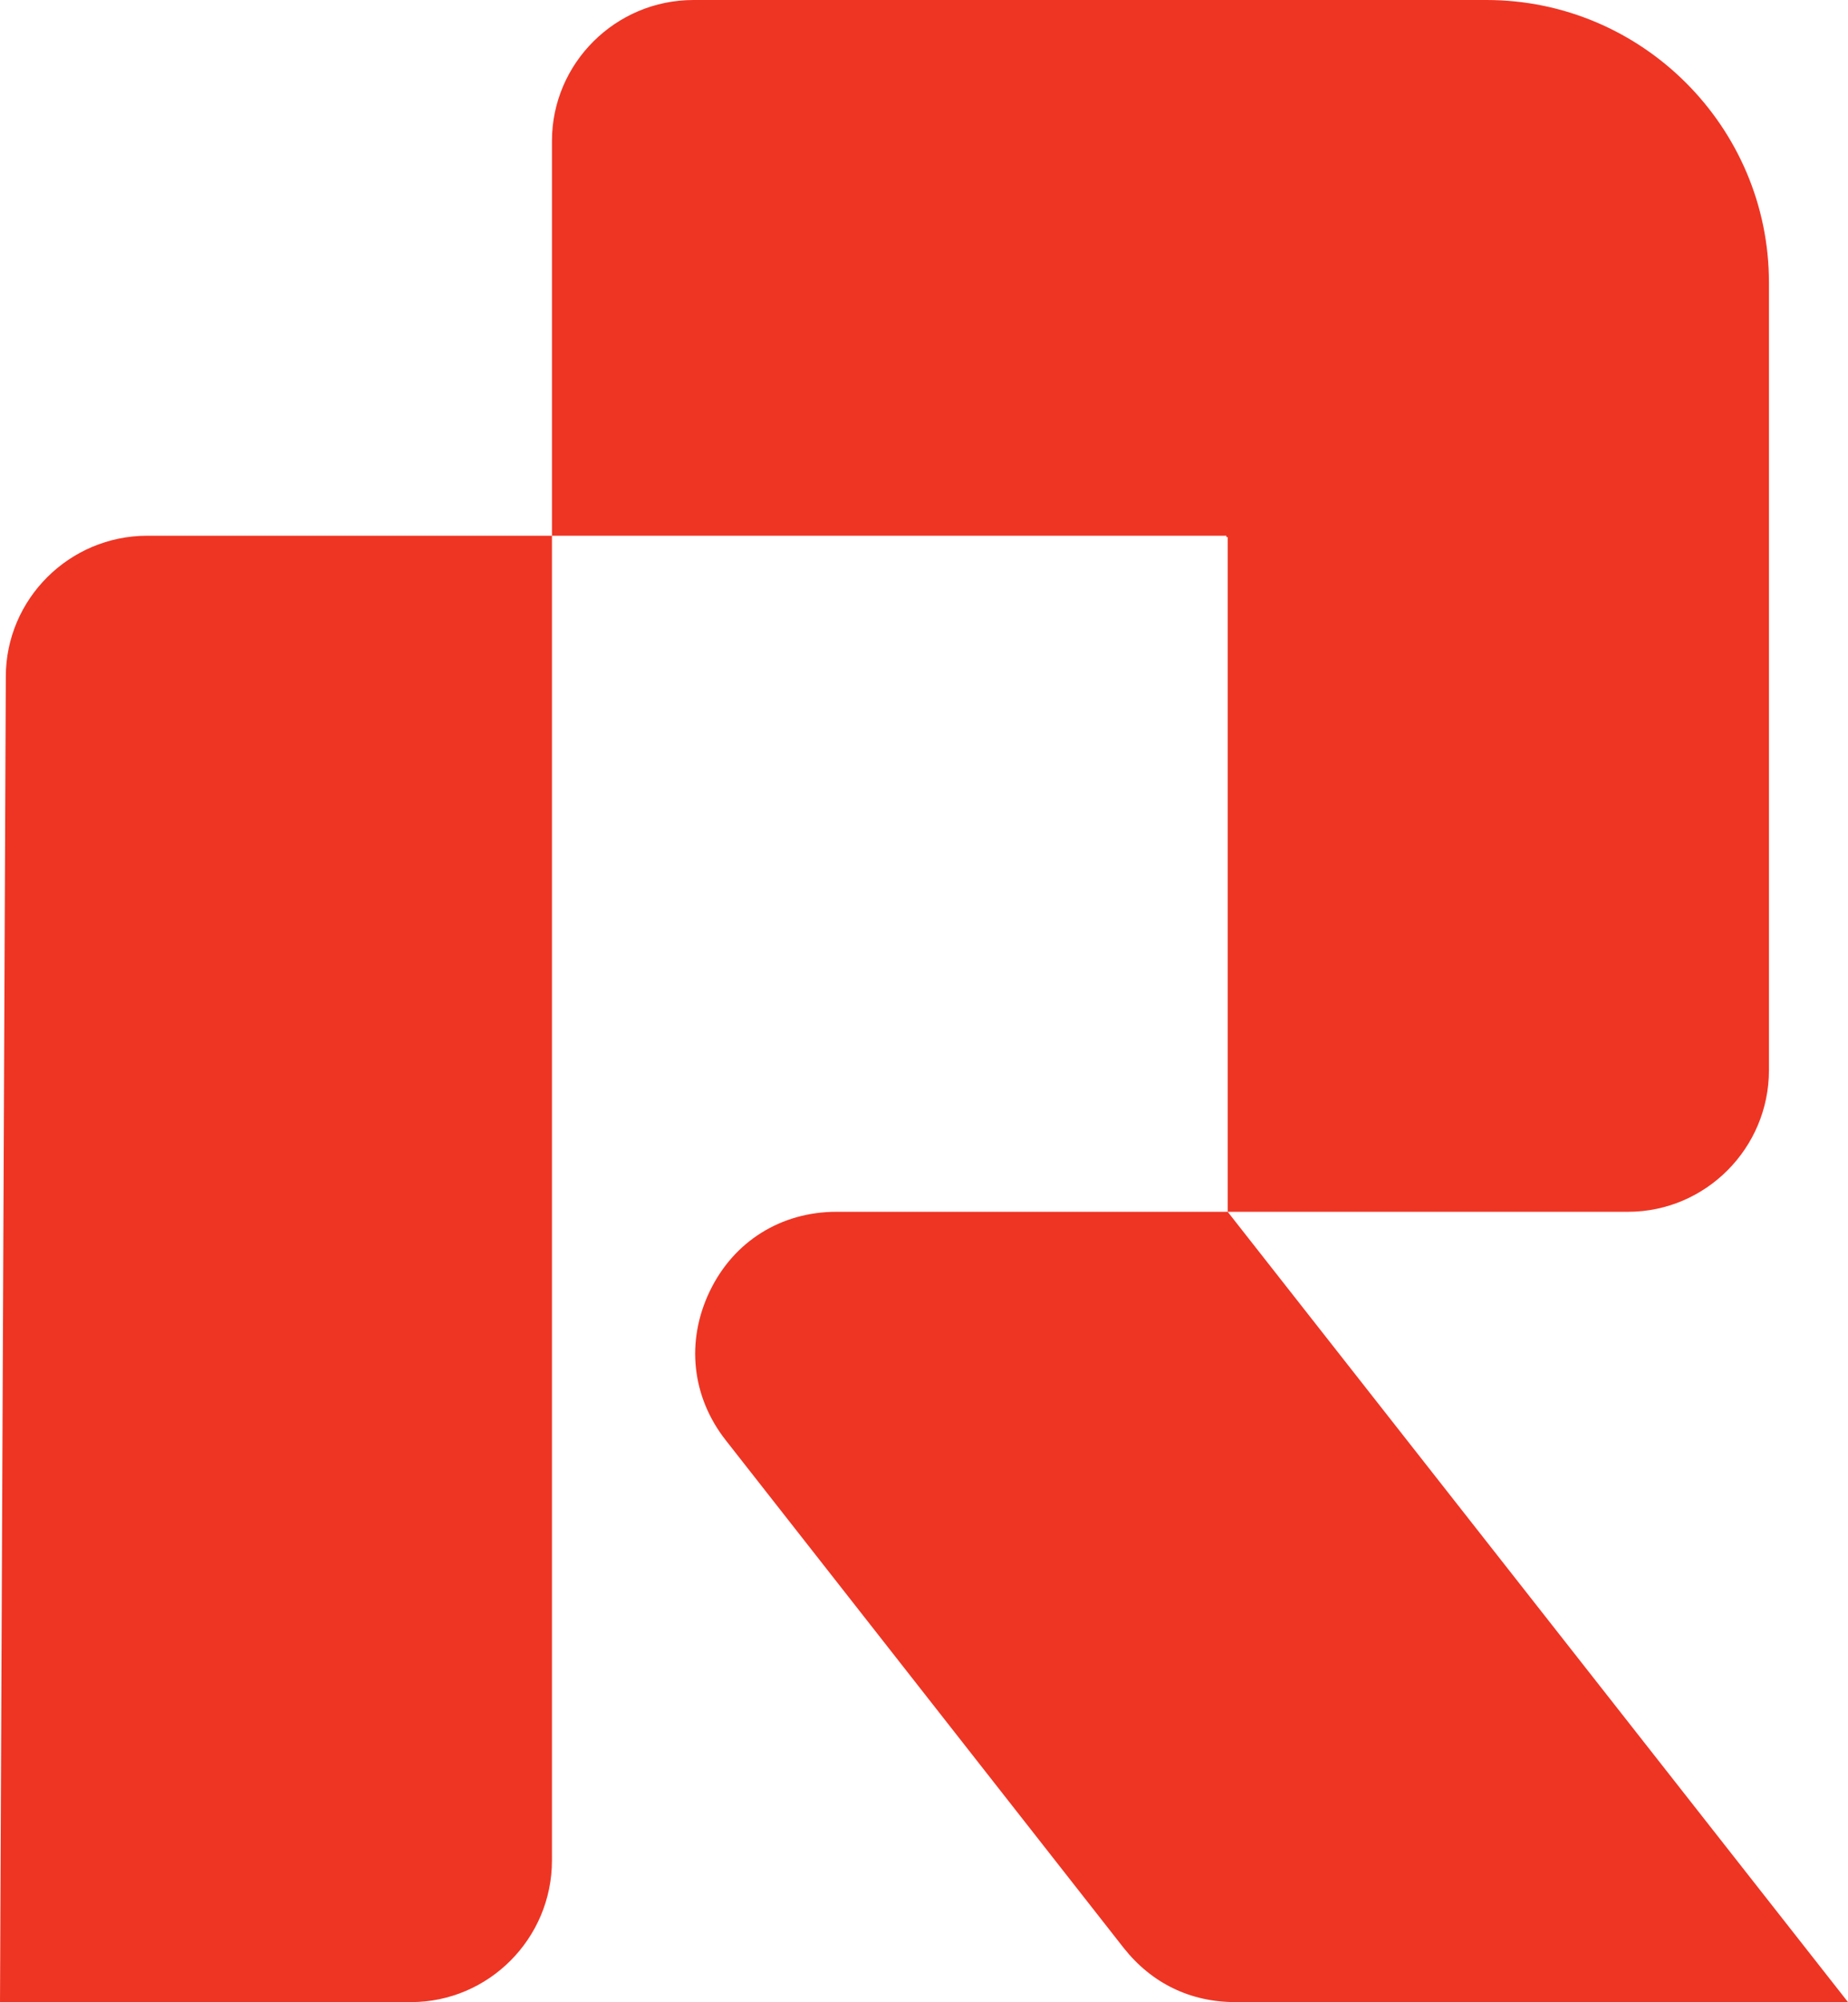
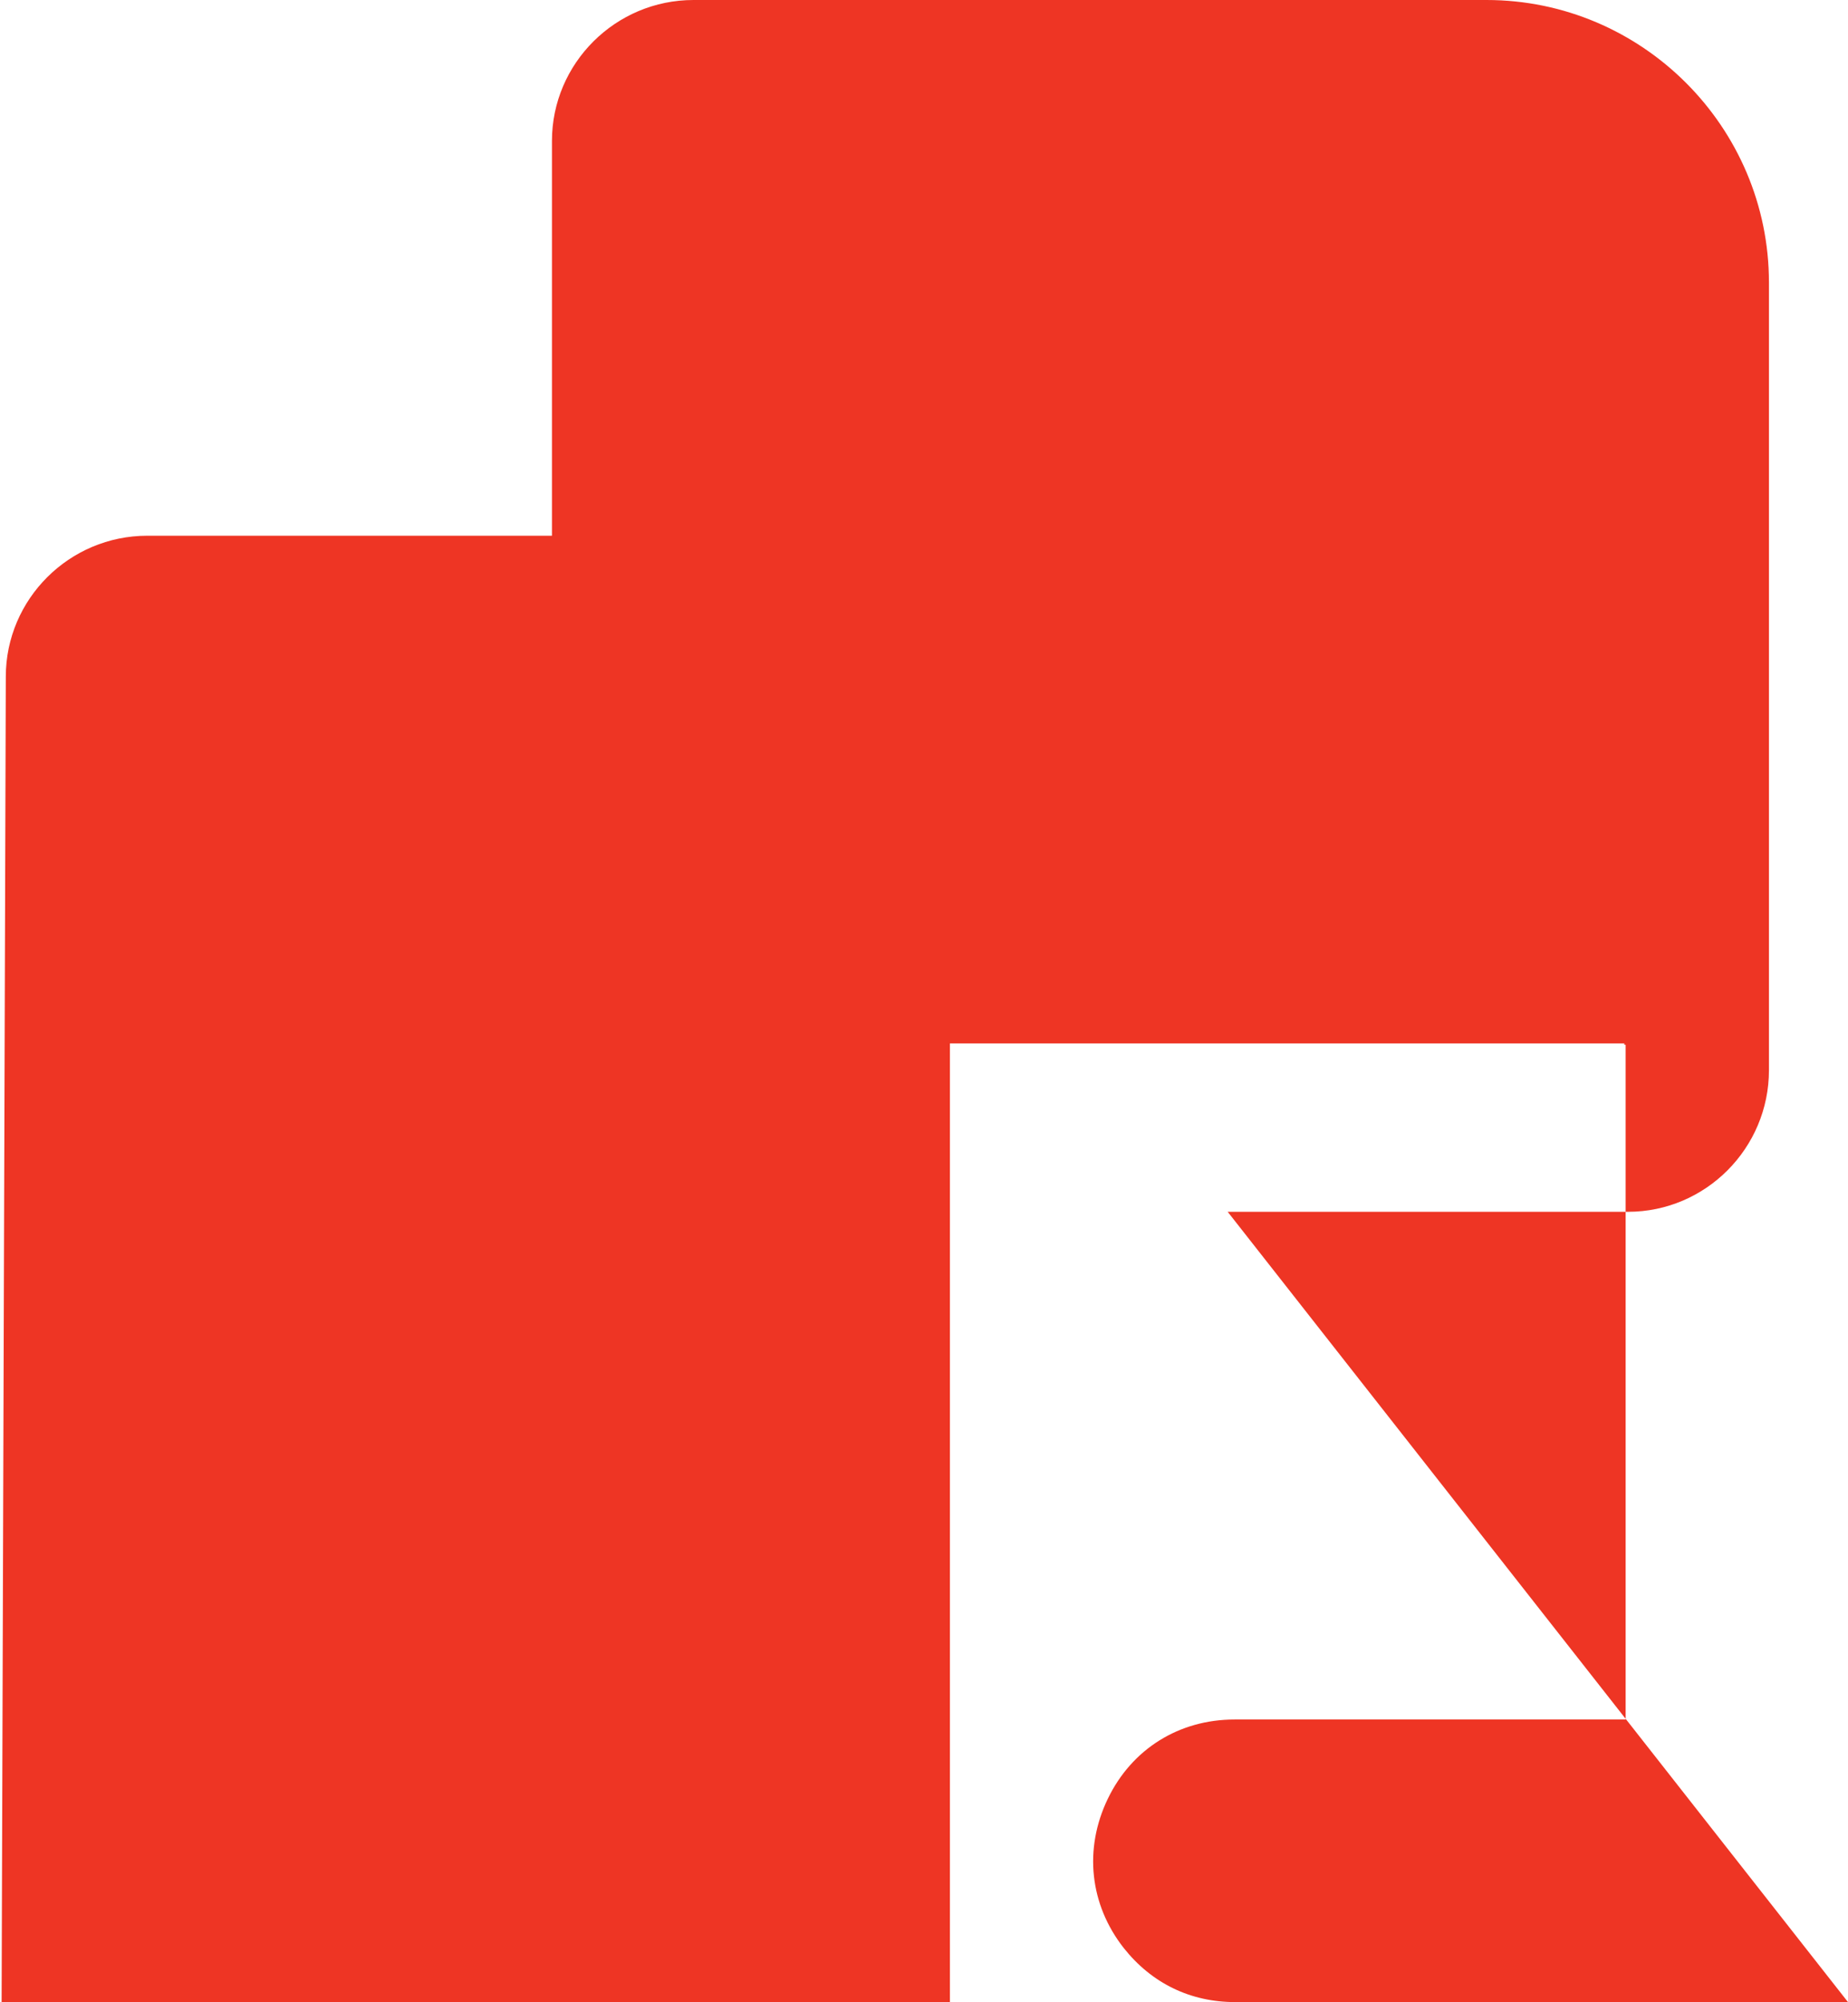
<svg xmlns="http://www.w3.org/2000/svg" id="brandmark" viewBox="0 0 510.699 553.013">
-   <path d="M410.799,0c42.995,0,78.055,35.06,78.055,78.055v217.543c0,21.59-17.53,39.12-38.935,39.12h-110.645l171.425,218.295h-169.339c-12.363,0-23.066-5.167-30.816-14.947l-109.978-140.24c-9.411-11.994-11.072-27.31-4.429-41.15,6.643-13.84,19.744-21.959,35.06-21.959h108.076v-186.372h-.369v-.369h-186.372v365.917c0,21.59-17.53,39.12-38.935,39.12H0L1.604,186.911c0-21.405,17.53-38.935,39.12-38.935h111.809V38.935c0-21.405,17.53-38.935,39.12-38.935h219.147Z" style="fill: #ee3524; fill-rule: evenodd;" />
+   <path d="M410.799,0c42.995,0,78.055,35.06,78.055,78.055v217.543c0,21.59-17.53,39.12-38.935,39.12h-110.645l171.425,218.295h-169.339c-12.363,0-23.066-5.167-30.816-14.947c-9.411-11.994-11.072-27.31-4.429-41.15,6.643-13.84,19.744-21.959,35.06-21.959h108.076v-186.372h-.369v-.369h-186.372v365.917c0,21.59-17.53,39.12-38.935,39.12H0L1.604,186.911c0-21.405,17.53-38.935,39.12-38.935h111.809V38.935c0-21.405,17.53-38.935,39.12-38.935h219.147Z" style="fill: #ee3524; fill-rule: evenodd;" />
</svg>